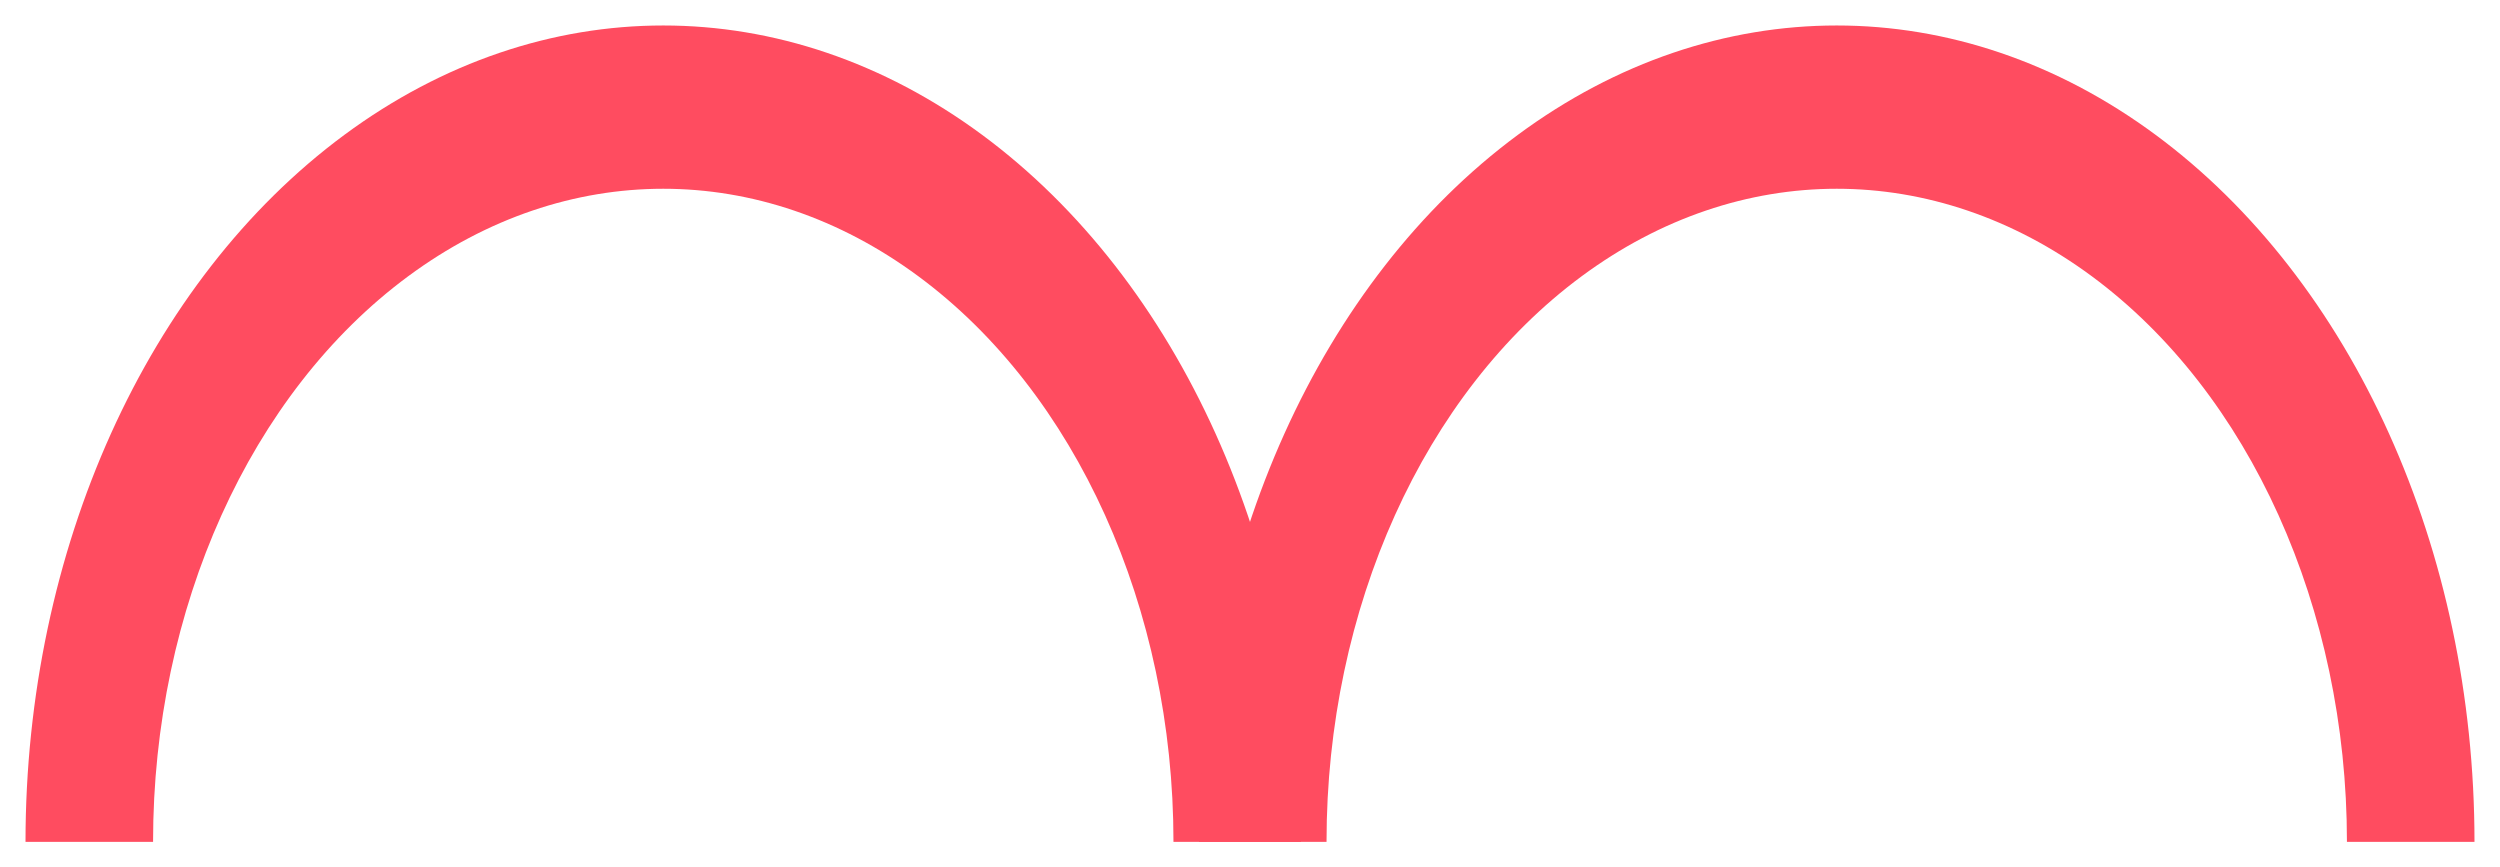
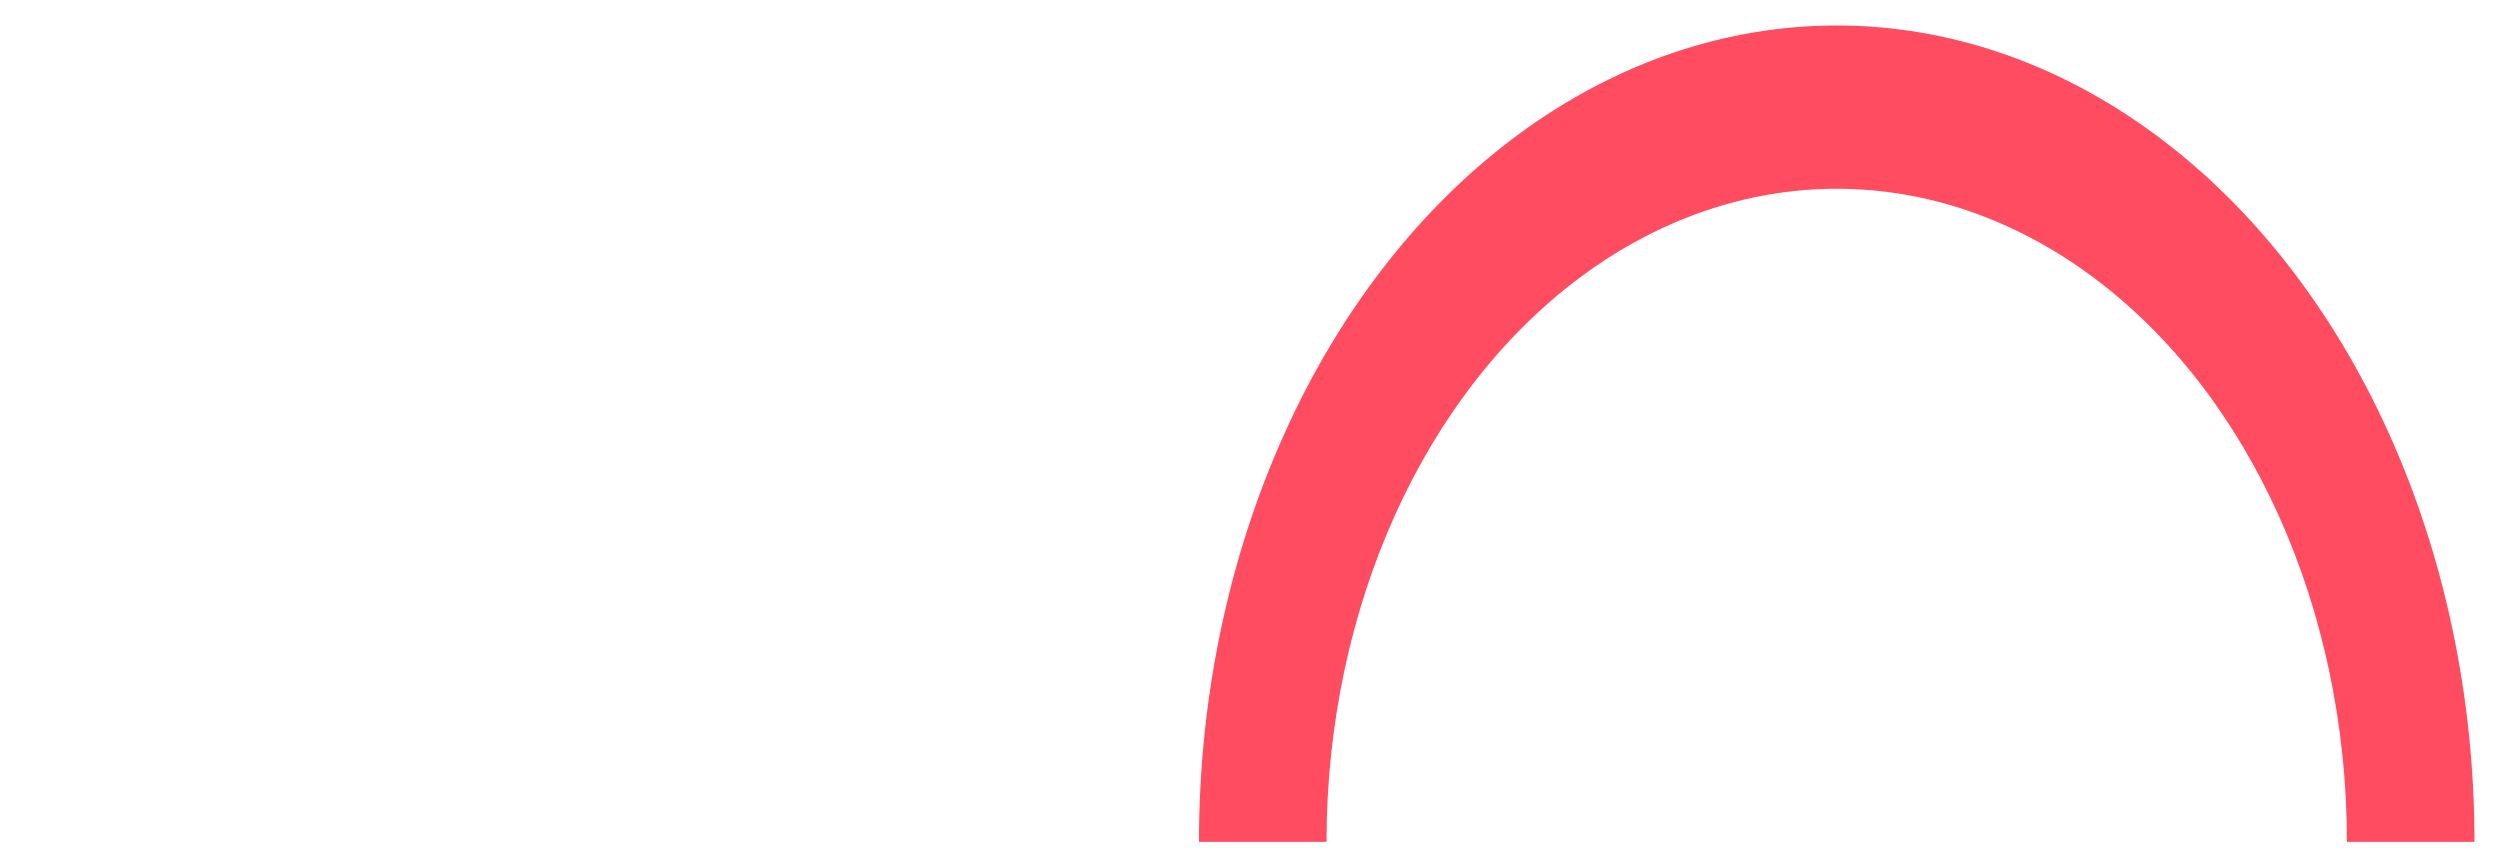
<svg xmlns="http://www.w3.org/2000/svg" width="49" height="17">
  <g fill="#FF4C60" fillRule="evenodd">
-     <path d="M.5 16.5c0-5.717 2.382-10.999 6.25-13.857 3.868-2.858 8.633-2.858 12.5 0C23.117 5.501 25.5 10.783 25.5 16.5H23c0-4.573-1.906-8.799-5-11.085-3.094-2.287-6.906-2.287-10 0C4.906 7.701 3 11.927 3 16.5H.5z" />
    <path d="M23.5 16.5c0-5.717 2.382-10.999 6.25-13.857 3.868-2.858 8.633-2.858 12.5 0C46.117 5.501 48.5 10.783 48.5 16.5H46c0-4.573-1.906-8.799-5-11.085-3.094-2.287-6.906-2.287-10 0-3.094 2.287-5 6.512-5 11.085h-2.5z" />
  </g>
</svg>